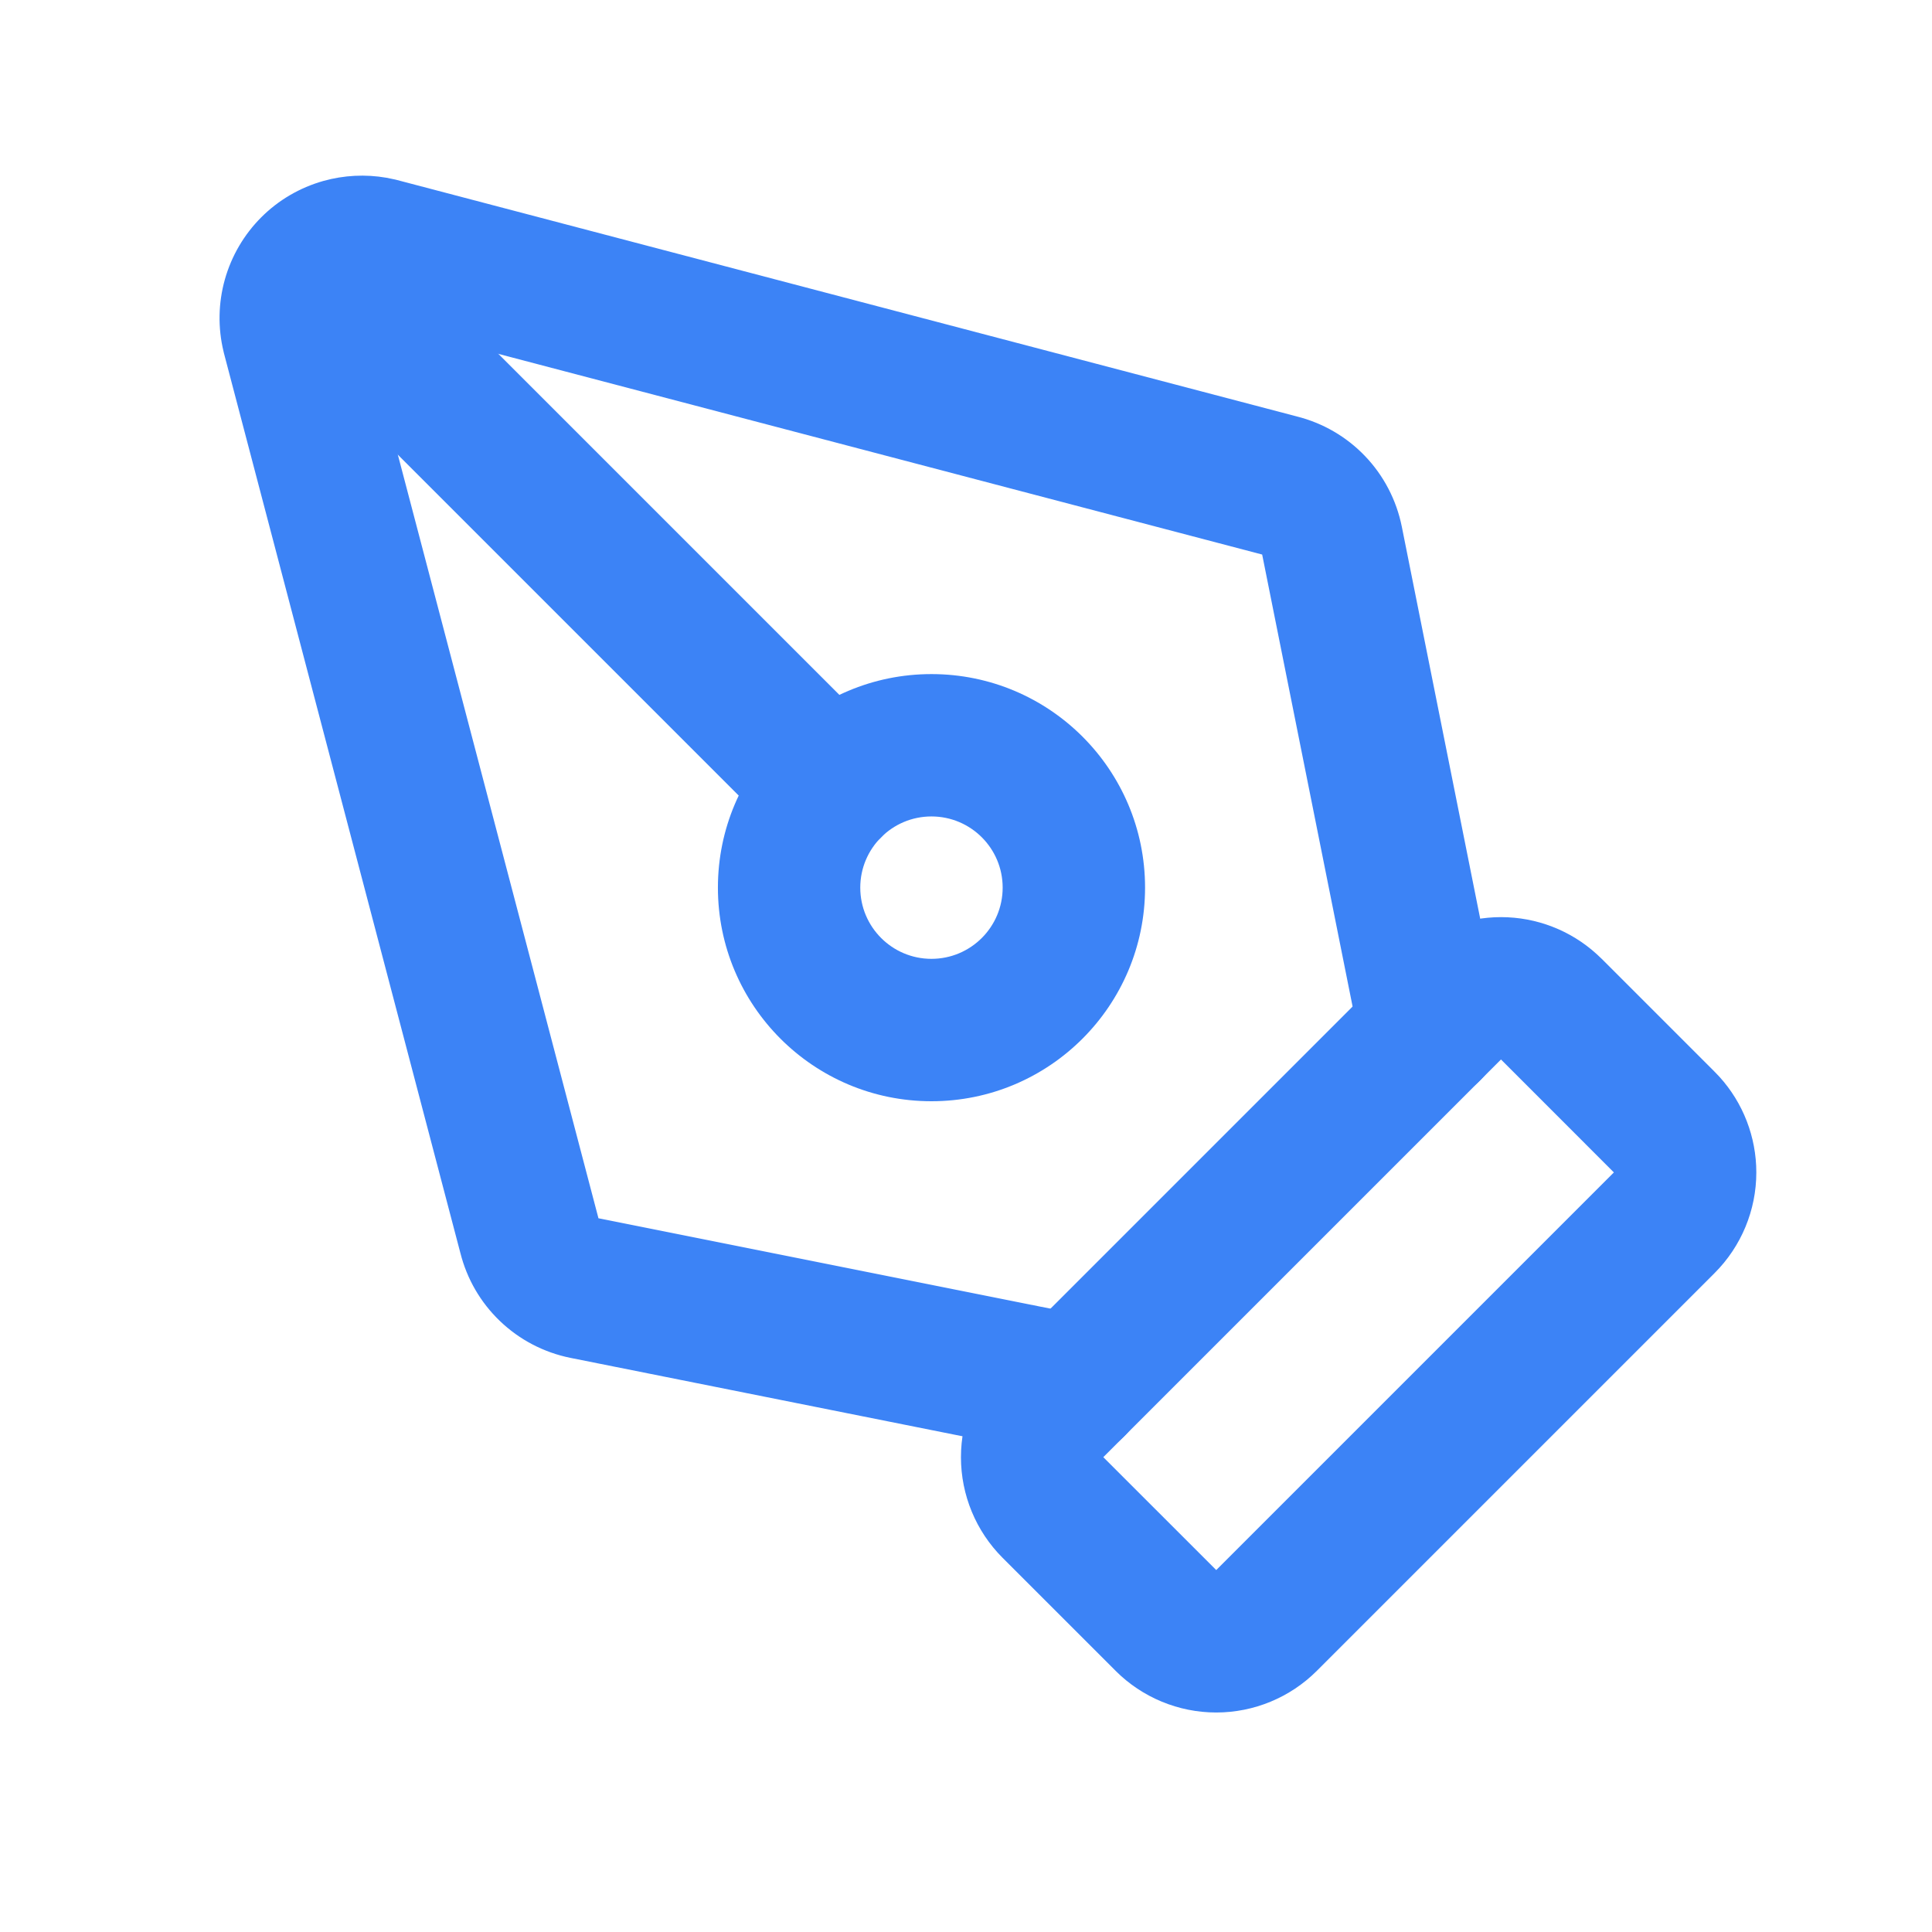
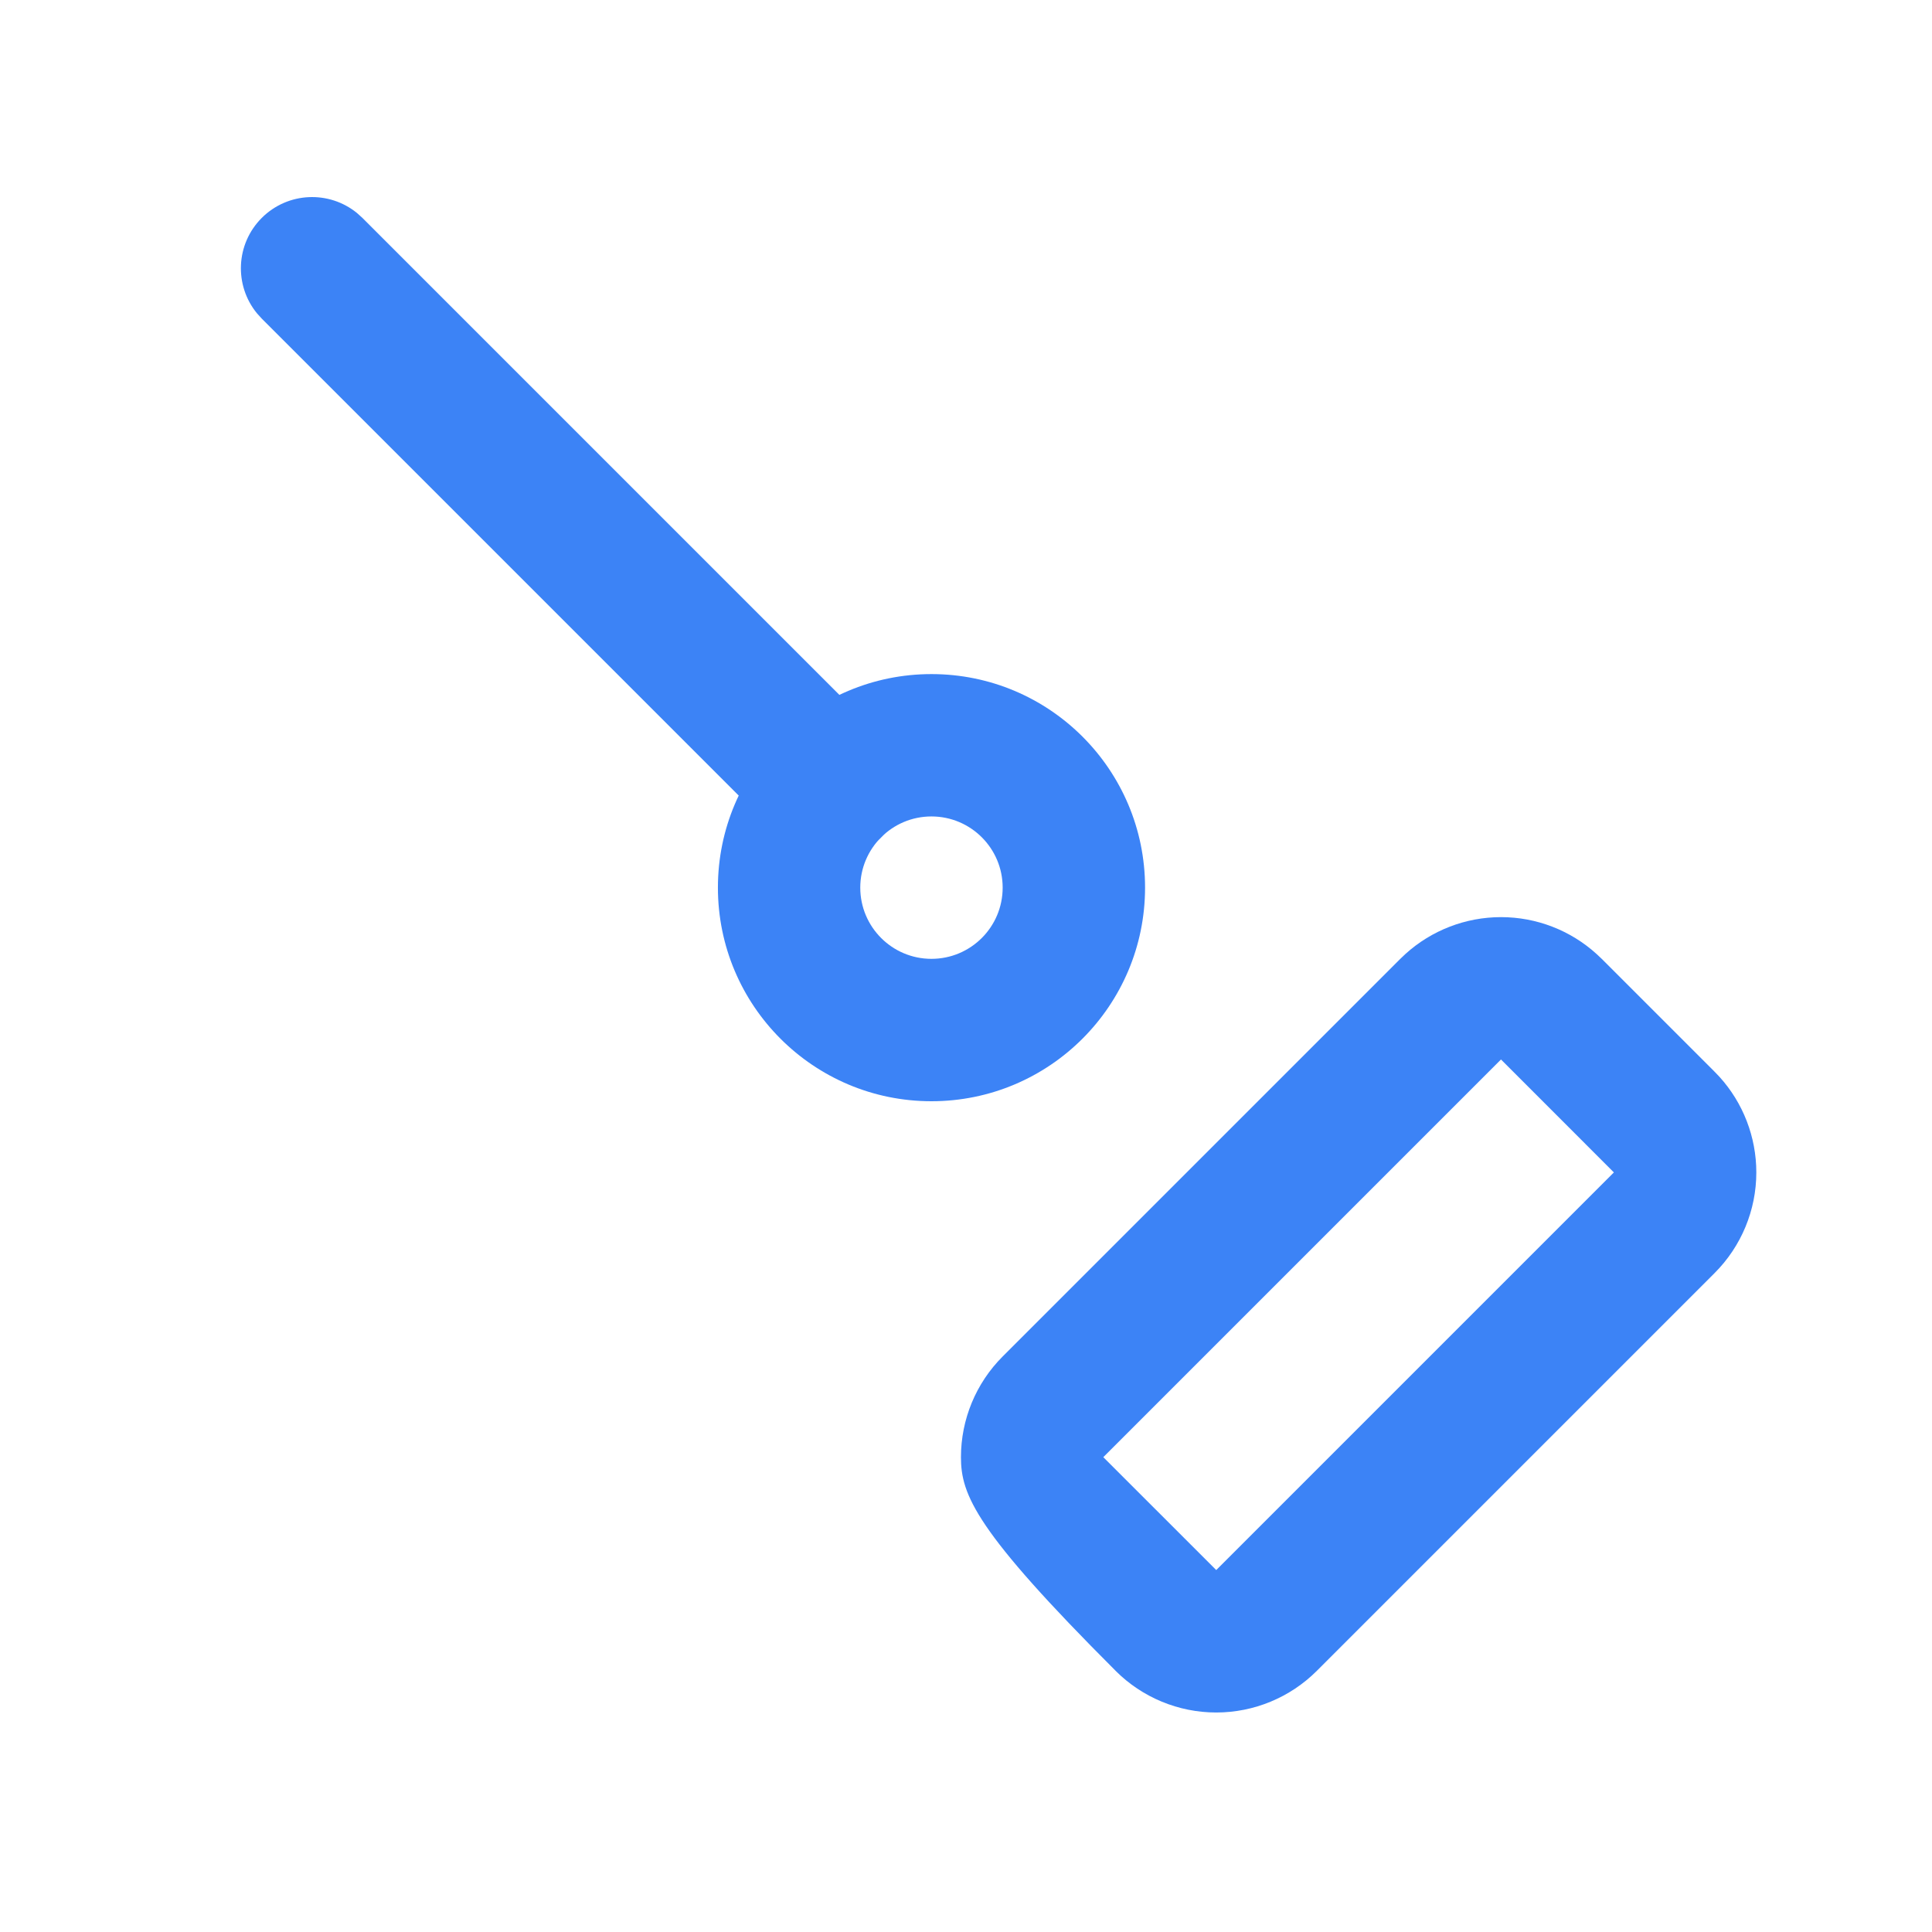
<svg xmlns="http://www.w3.org/2000/svg" width="44" height="44" viewBox="0 0 44 44" fill="none">
-   <path d="M34.184 24.129L25.127 33.186L27.699 35.757L36.755 26.701L34.184 24.129ZM39.999 26.701C39.999 27.561 39.657 28.385 39.049 28.993L29.991 38.051C29.383 38.659 28.558 39.001 27.699 39.001C26.839 39.001 26.014 38.659 25.406 38.051V38.05L22.834 35.479C22.226 34.871 21.885 34.047 21.885 33.187C21.885 32.327 22.226 31.502 22.834 30.894L31.892 21.836L32.008 21.726C32.603 21.187 33.379 20.887 34.185 20.887C34.991 20.887 35.766 21.187 36.36 21.726L36.477 21.836L39.049 24.408H39.049L39.16 24.524C39.699 25.119 39.999 25.895 39.999 26.701Z" fill="#3C83F6" />
-   <path d="M7.365 4.121C7.833 3.99 8.324 3.965 8.801 4.048L9.005 4.09L9.036 4.098L29.537 9.485H29.536C30.125 9.633 30.661 9.943 31.083 10.382C31.511 10.827 31.803 11.387 31.925 11.993L34.154 23.139L34.178 23.303C34.257 24.121 33.705 24.882 32.882 25.047C32.059 25.211 31.257 24.721 31.015 23.936L30.975 23.775L28.745 12.629L28.713 12.621L8.243 7.243L13.621 27.713L13.629 27.745L24.775 29.974L24.936 30.015C25.721 30.257 26.211 31.059 26.047 31.882C25.882 32.705 25.121 33.257 24.303 33.178L24.139 33.154L12.993 30.925C12.387 30.803 11.827 30.511 11.382 30.082C10.943 29.661 10.633 29.125 10.485 28.536V28.537L5.098 8.036C5.096 8.025 5.093 8.015 5.091 8.005C4.96 7.465 4.971 6.9 5.121 6.365C5.272 5.83 5.557 5.342 5.95 4.949C6.342 4.556 6.83 4.272 7.365 4.121Z" fill="#3C83F6" />
+   <path d="M34.184 24.129L25.127 33.186L27.699 35.757L36.755 26.701L34.184 24.129ZM39.999 26.701C39.999 27.561 39.657 28.385 39.049 28.993L29.991 38.051C29.383 38.659 28.558 39.001 27.699 39.001C26.839 39.001 26.014 38.659 25.406 38.051V38.05C22.226 34.871 21.885 34.047 21.885 33.187C21.885 32.327 22.226 31.502 22.834 30.894L31.892 21.836L32.008 21.726C32.603 21.187 33.379 20.887 34.185 20.887C34.991 20.887 35.766 21.187 36.36 21.726L36.477 21.836L39.049 24.408H39.049L39.16 24.524C39.699 25.119 39.999 25.895 39.999 26.701Z" fill="#3C83F6" />
  <path d="M20.068 16.777C20.701 17.41 20.701 18.437 20.068 19.07C19.435 19.703 18.408 19.703 17.775 19.07L20.068 16.777ZM5.961 4.963C6.555 4.37 7.494 4.332 8.131 4.852L8.254 4.963L20.068 16.777L17.775 19.07L5.961 7.256L5.85 7.133C5.33 6.496 5.368 5.557 5.961 4.963Z" fill="#3C83F6" />
  <path d="M22.835 20.215C22.835 19.32 22.109 18.594 21.213 18.594C20.318 18.594 19.592 19.32 19.592 20.215C19.592 21.111 20.318 21.837 21.213 21.837C22.109 21.837 22.835 21.111 22.835 20.215ZM26.078 20.215C26.078 22.902 23.9 25.08 21.213 25.08C18.527 25.08 16.35 22.902 16.35 20.215C16.35 17.529 18.527 15.352 21.213 15.352C23.9 15.352 26.078 17.529 26.078 20.215Z" fill="#3C83F6" />
</svg>